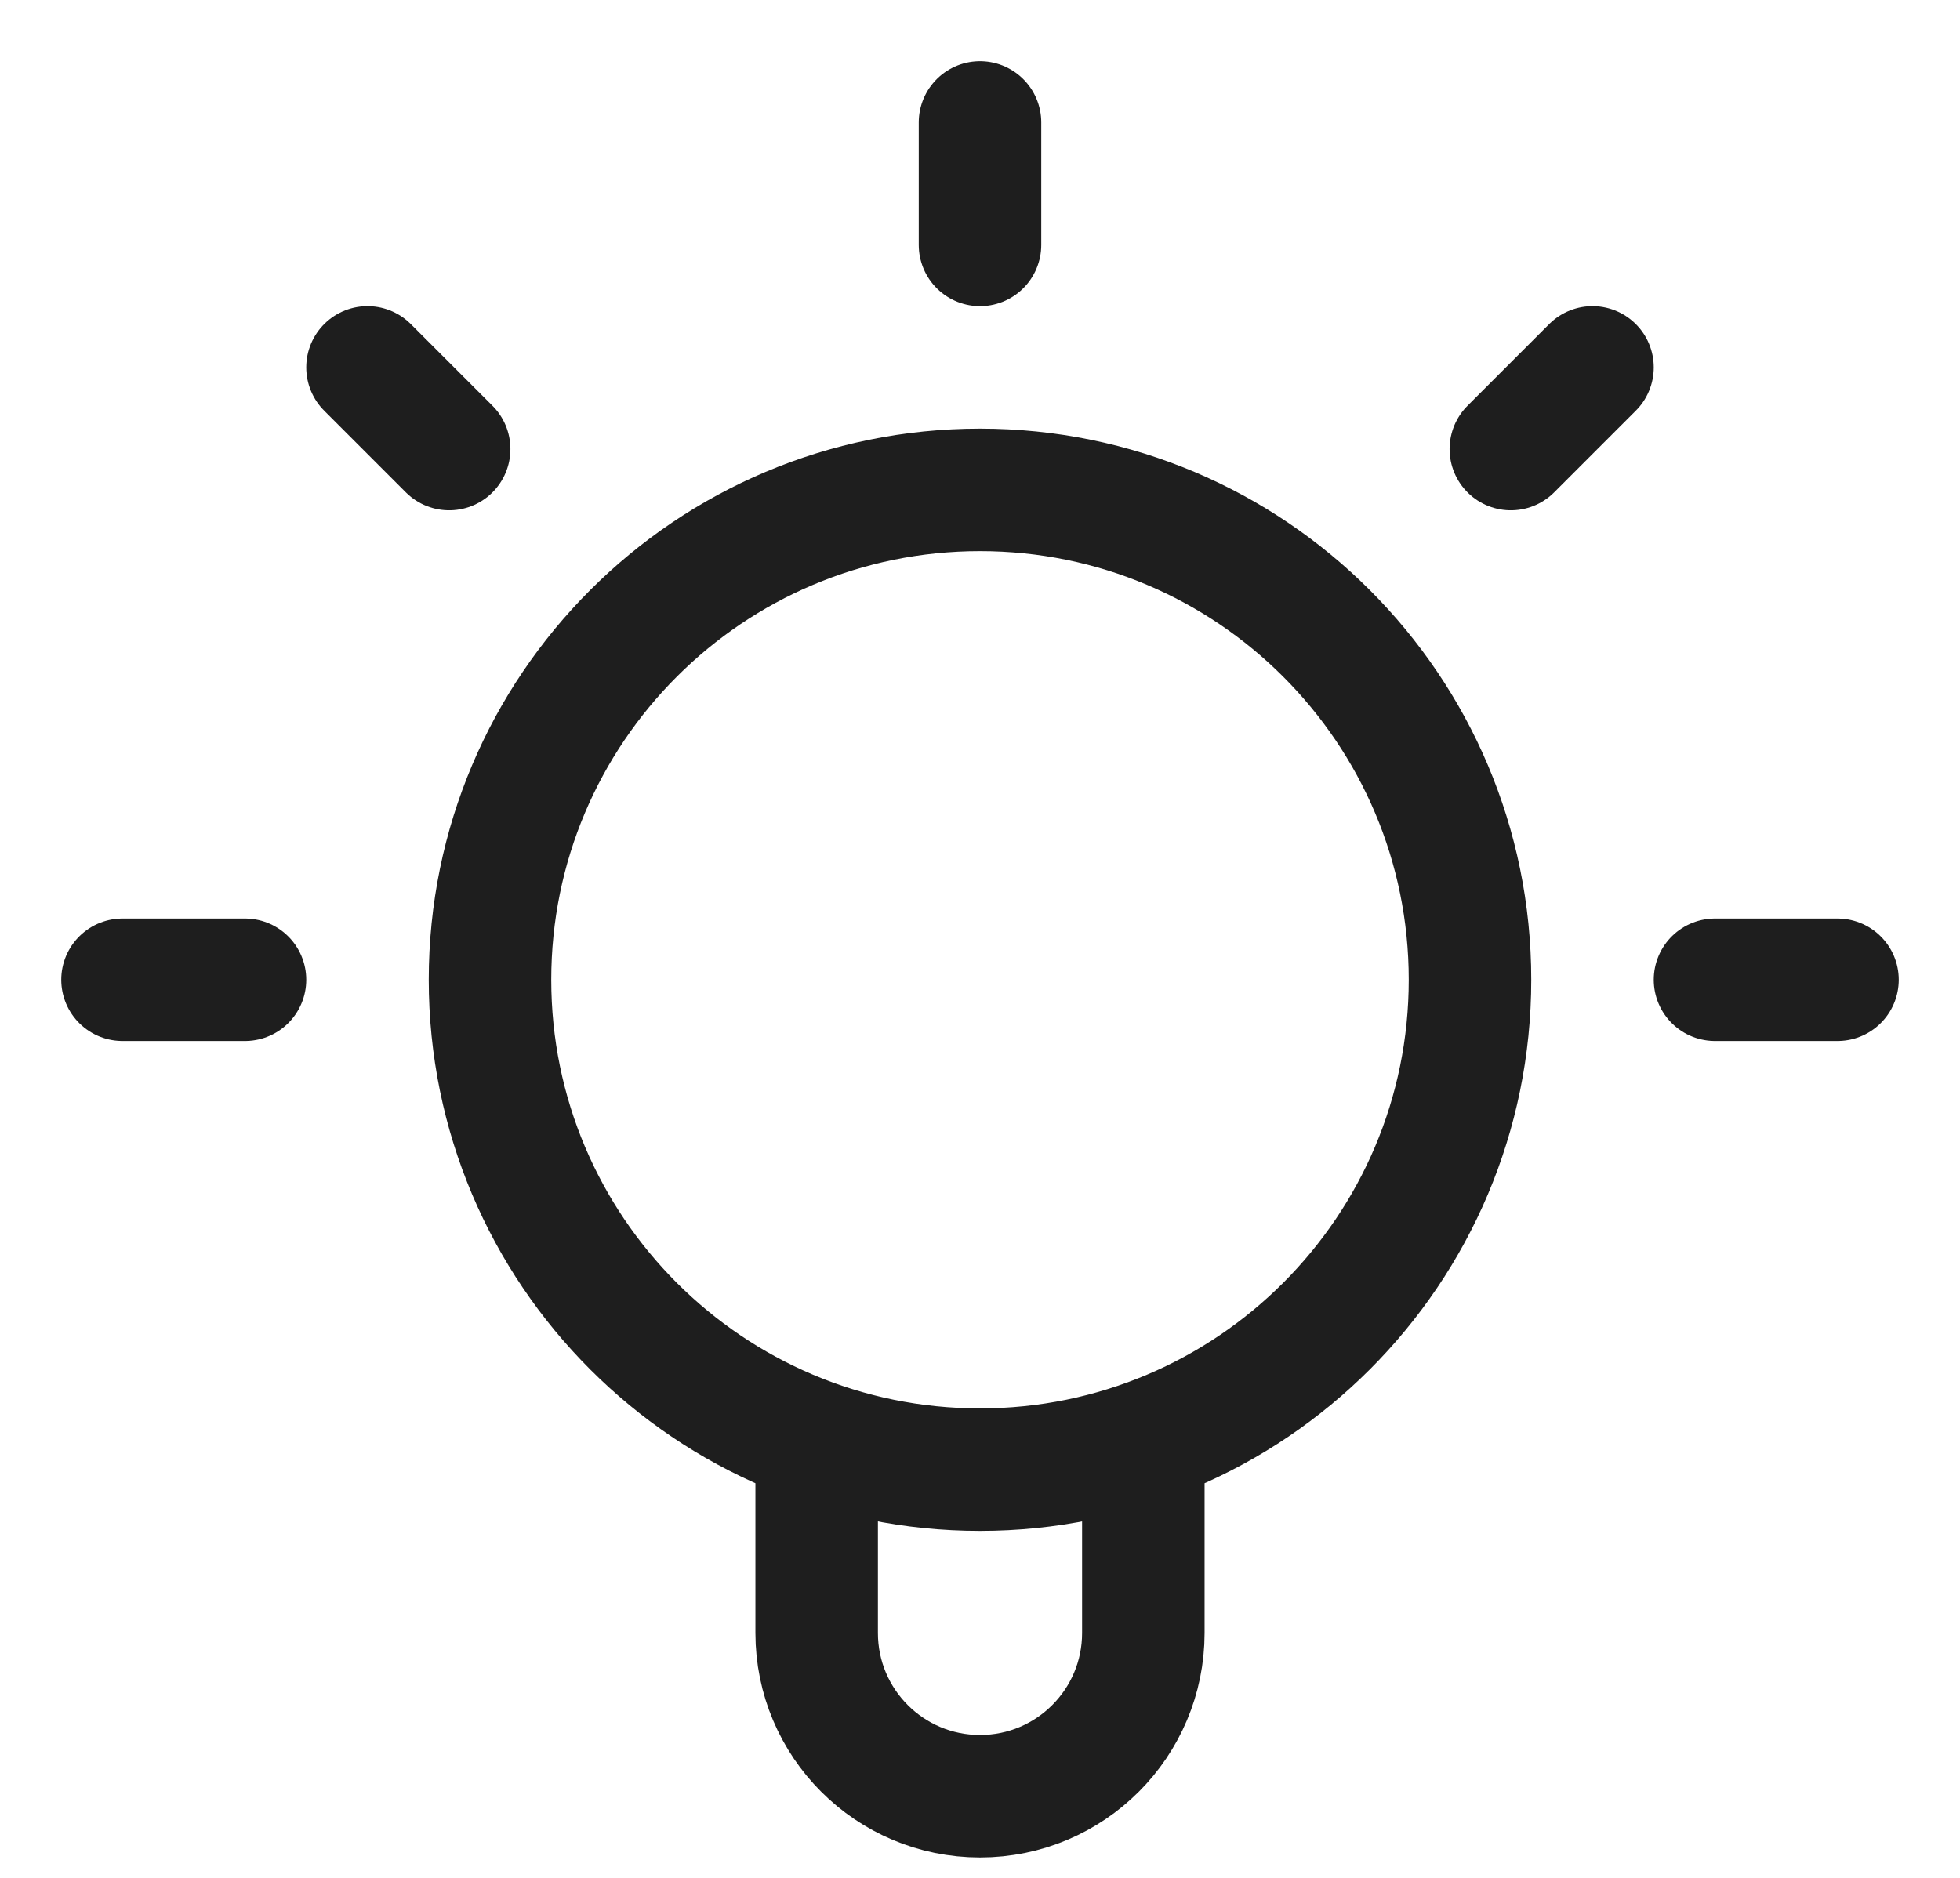
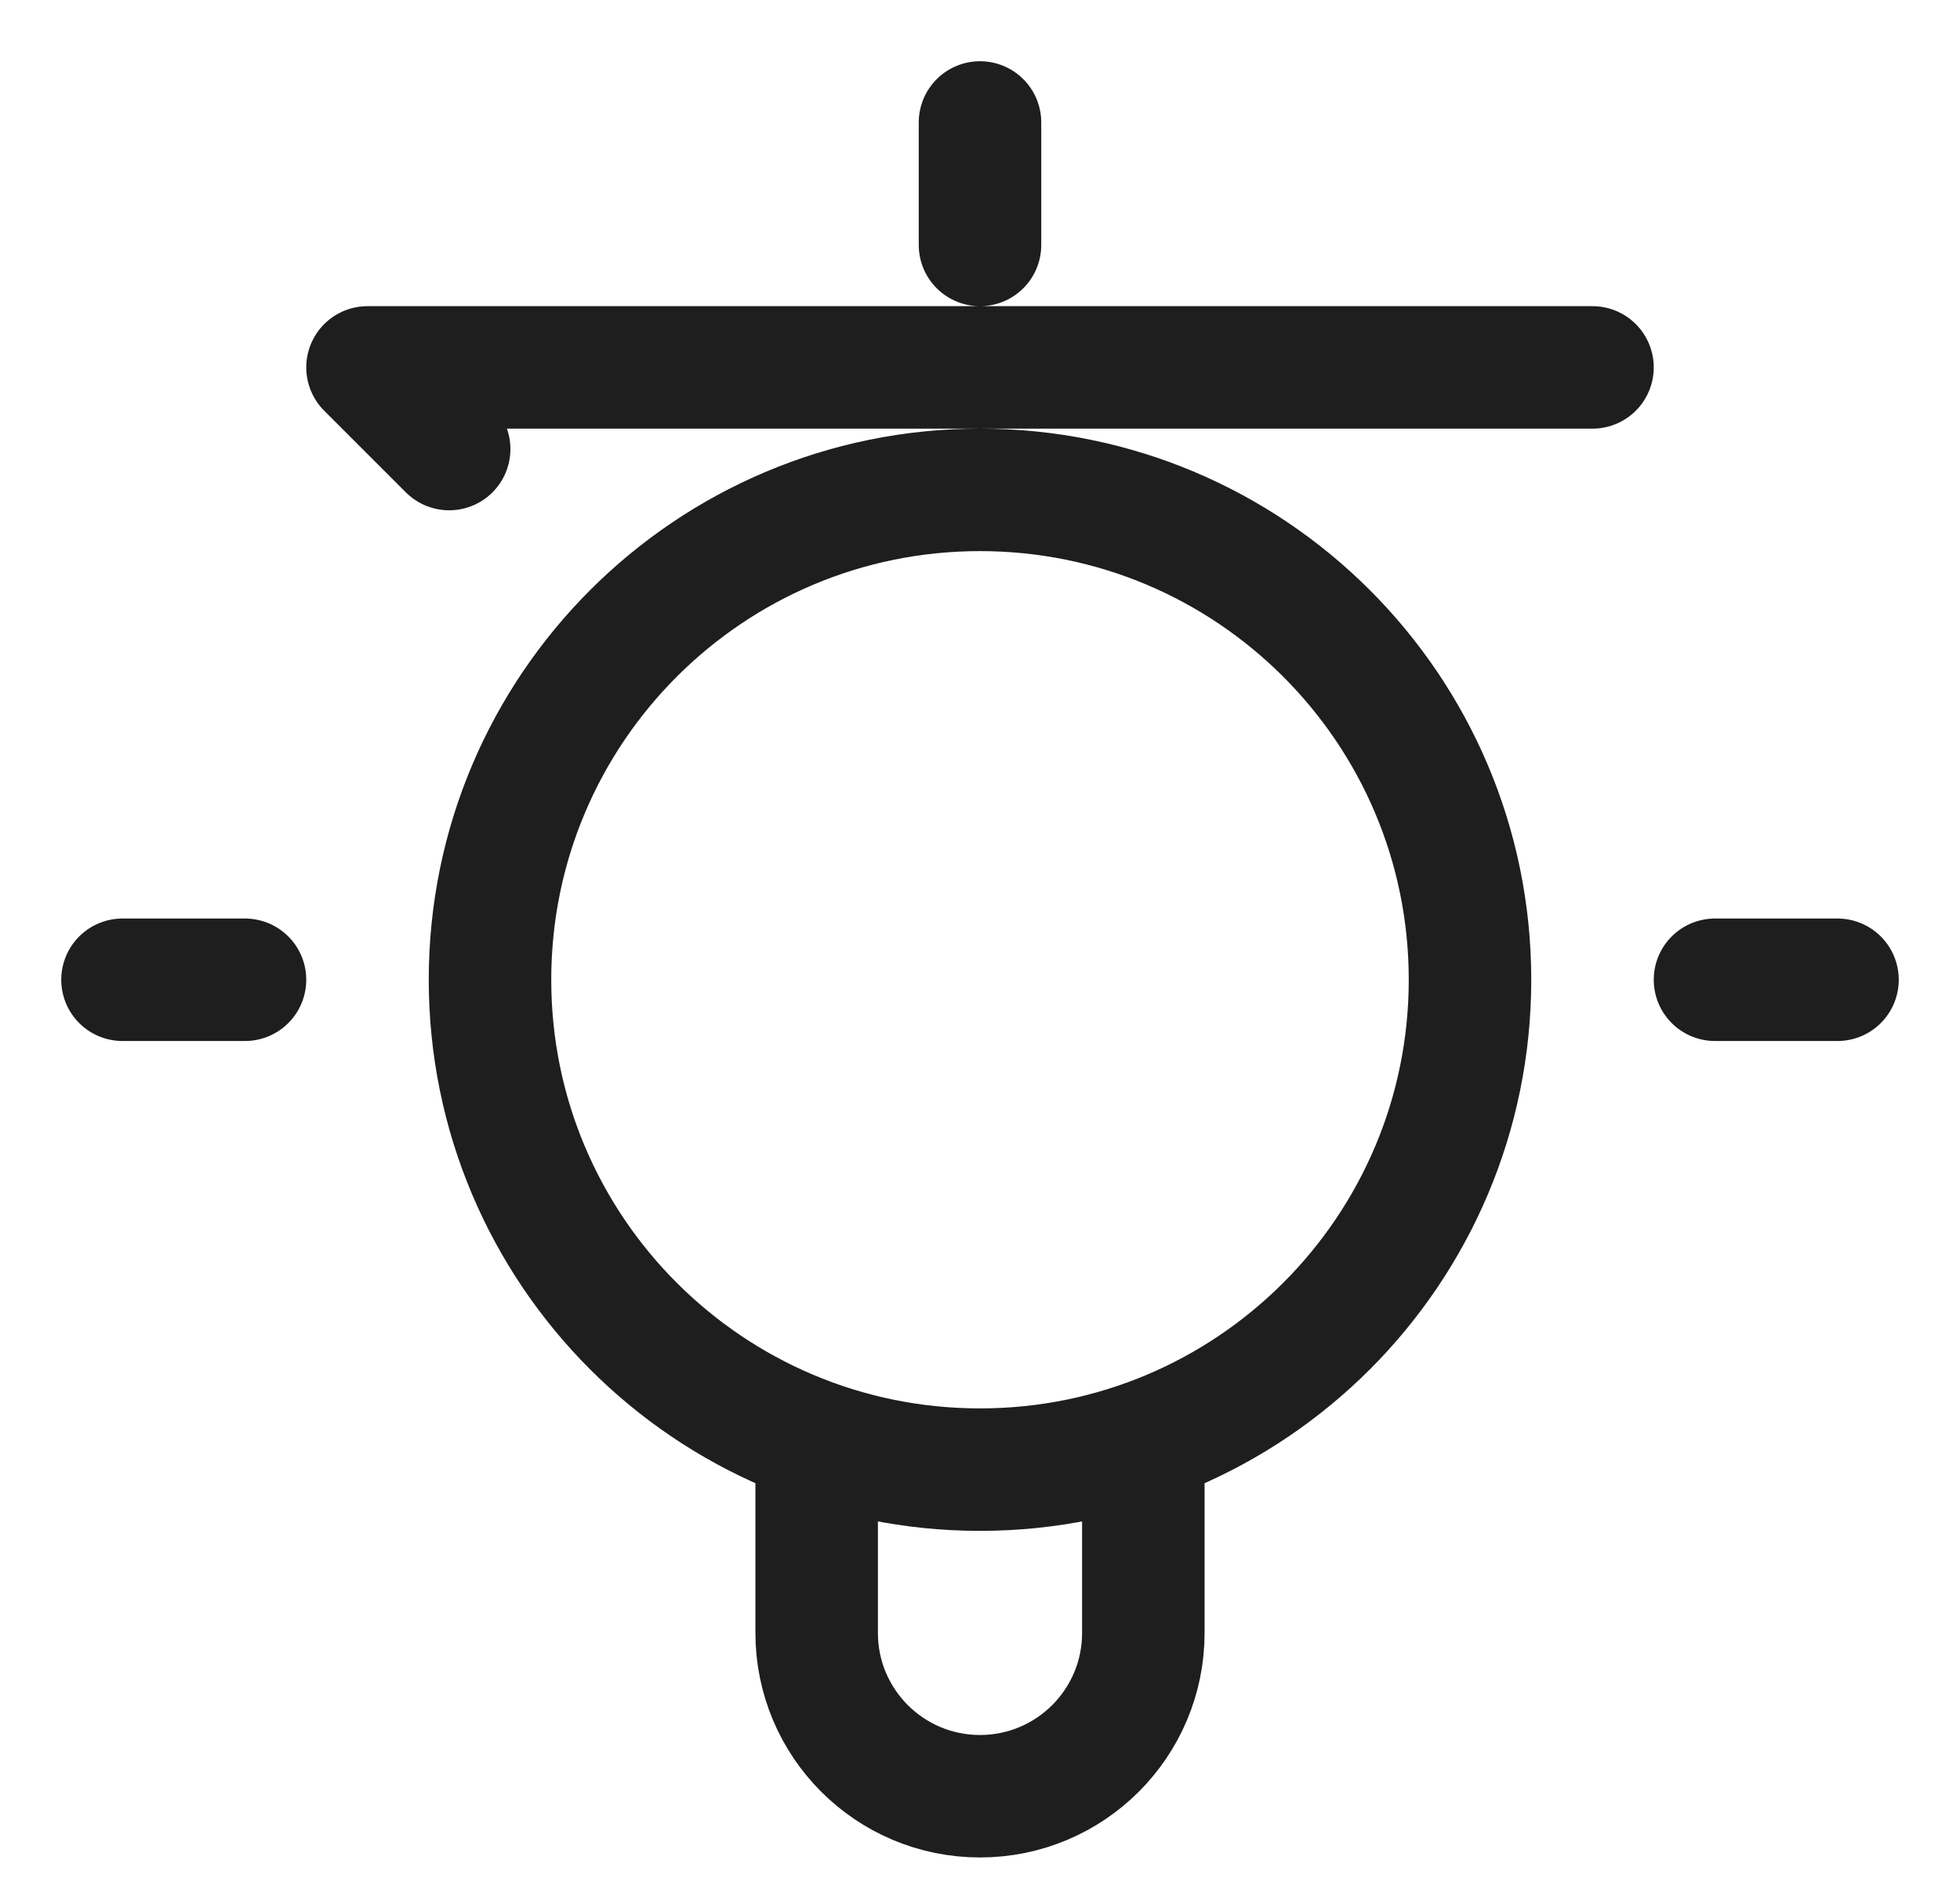
<svg xmlns="http://www.w3.org/2000/svg" width="24" height="23" viewBox="0 0 24 23" fill="none">
-   <path d="M10 17.659V20C10 21.105 10.895 22 12 22C13.105 22 14 21.105 14 20V17.659M12 1.5V3M3 12H1.5M5.5 5.5L4.5 4.5M18.5 5.5L19.5 4.5M22.5 12H21M18 12C18 15.314 15.314 18 12 18C8.686 18 6 15.314 6 12C6 8.686 8.686 6 12 6C15.314 6 18 8.686 18 12Z" stroke="#1E1E1E" stroke-width="1.5" stroke-linecap="round" stroke-linejoin="round" />
+   <path d="M10 17.659V20C10 21.105 10.895 22 12 22C13.105 22 14 21.105 14 20V17.659M12 1.5V3M3 12H1.5M5.5 5.5L4.5 4.5L19.5 4.5M22.5 12H21M18 12C18 15.314 15.314 18 12 18C8.686 18 6 15.314 6 12C6 8.686 8.686 6 12 6C15.314 6 18 8.686 18 12Z" stroke="#1E1E1E" stroke-width="1.5" stroke-linecap="round" stroke-linejoin="round" />
</svg>